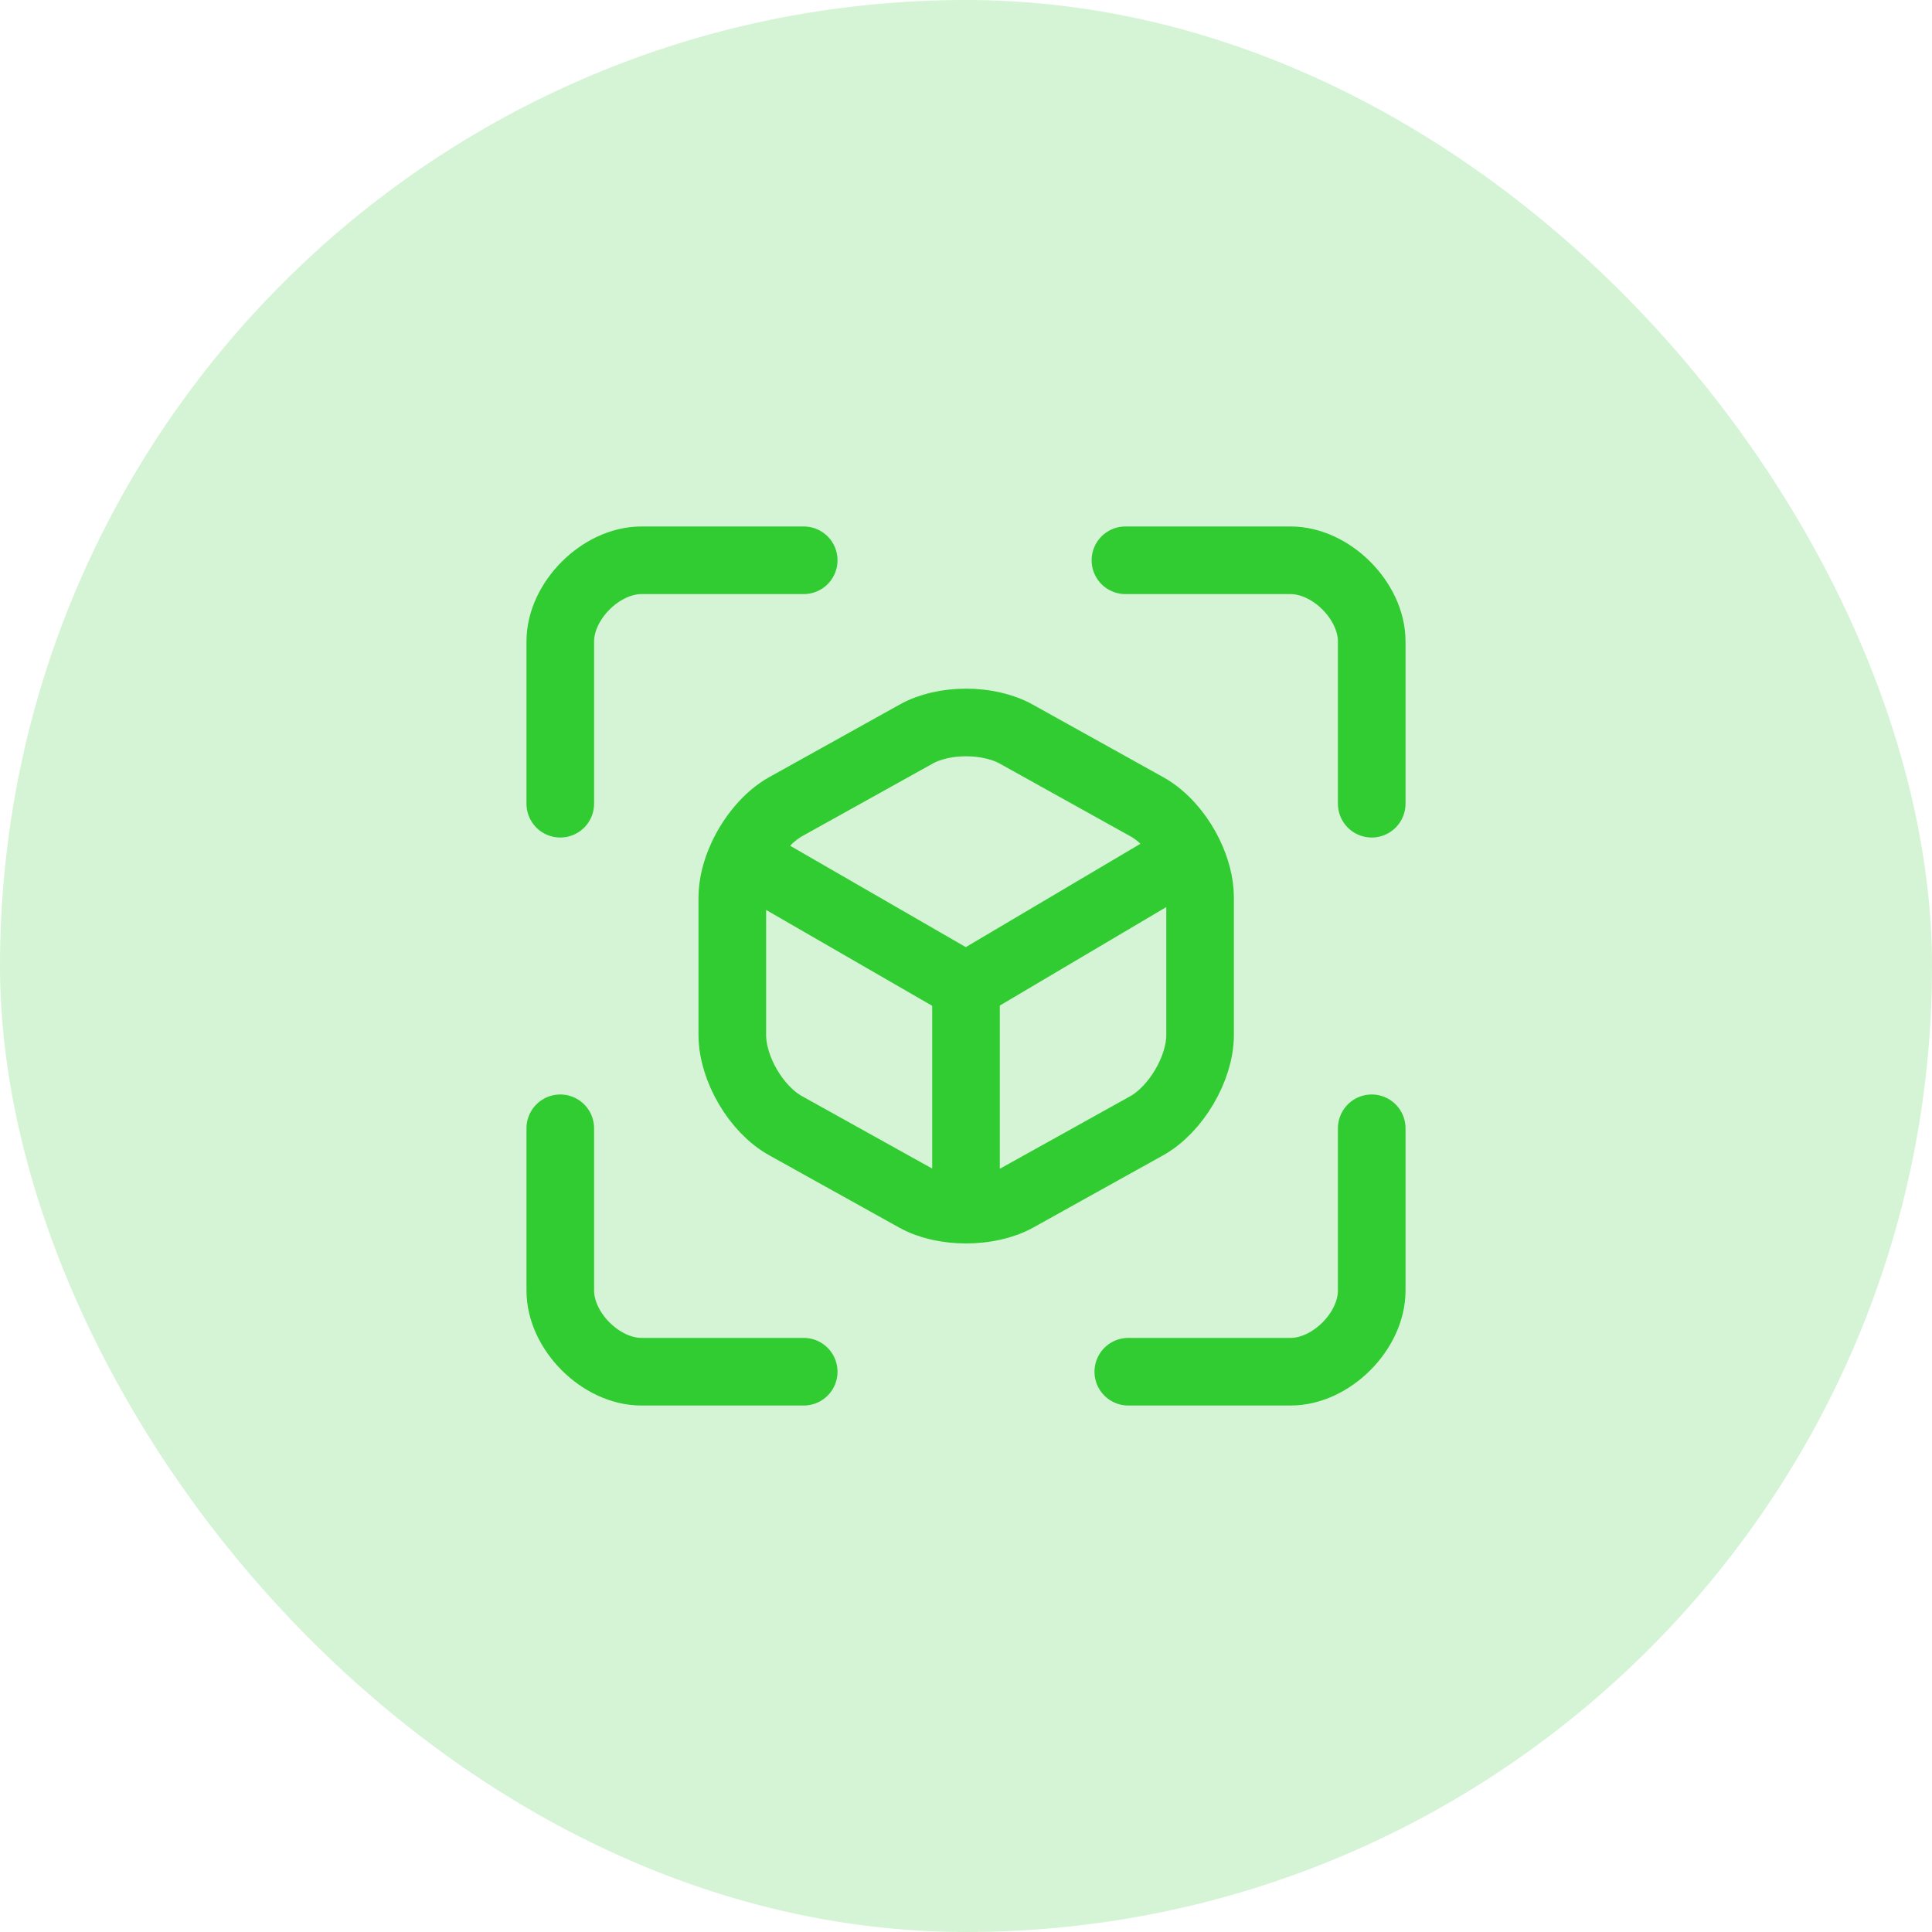
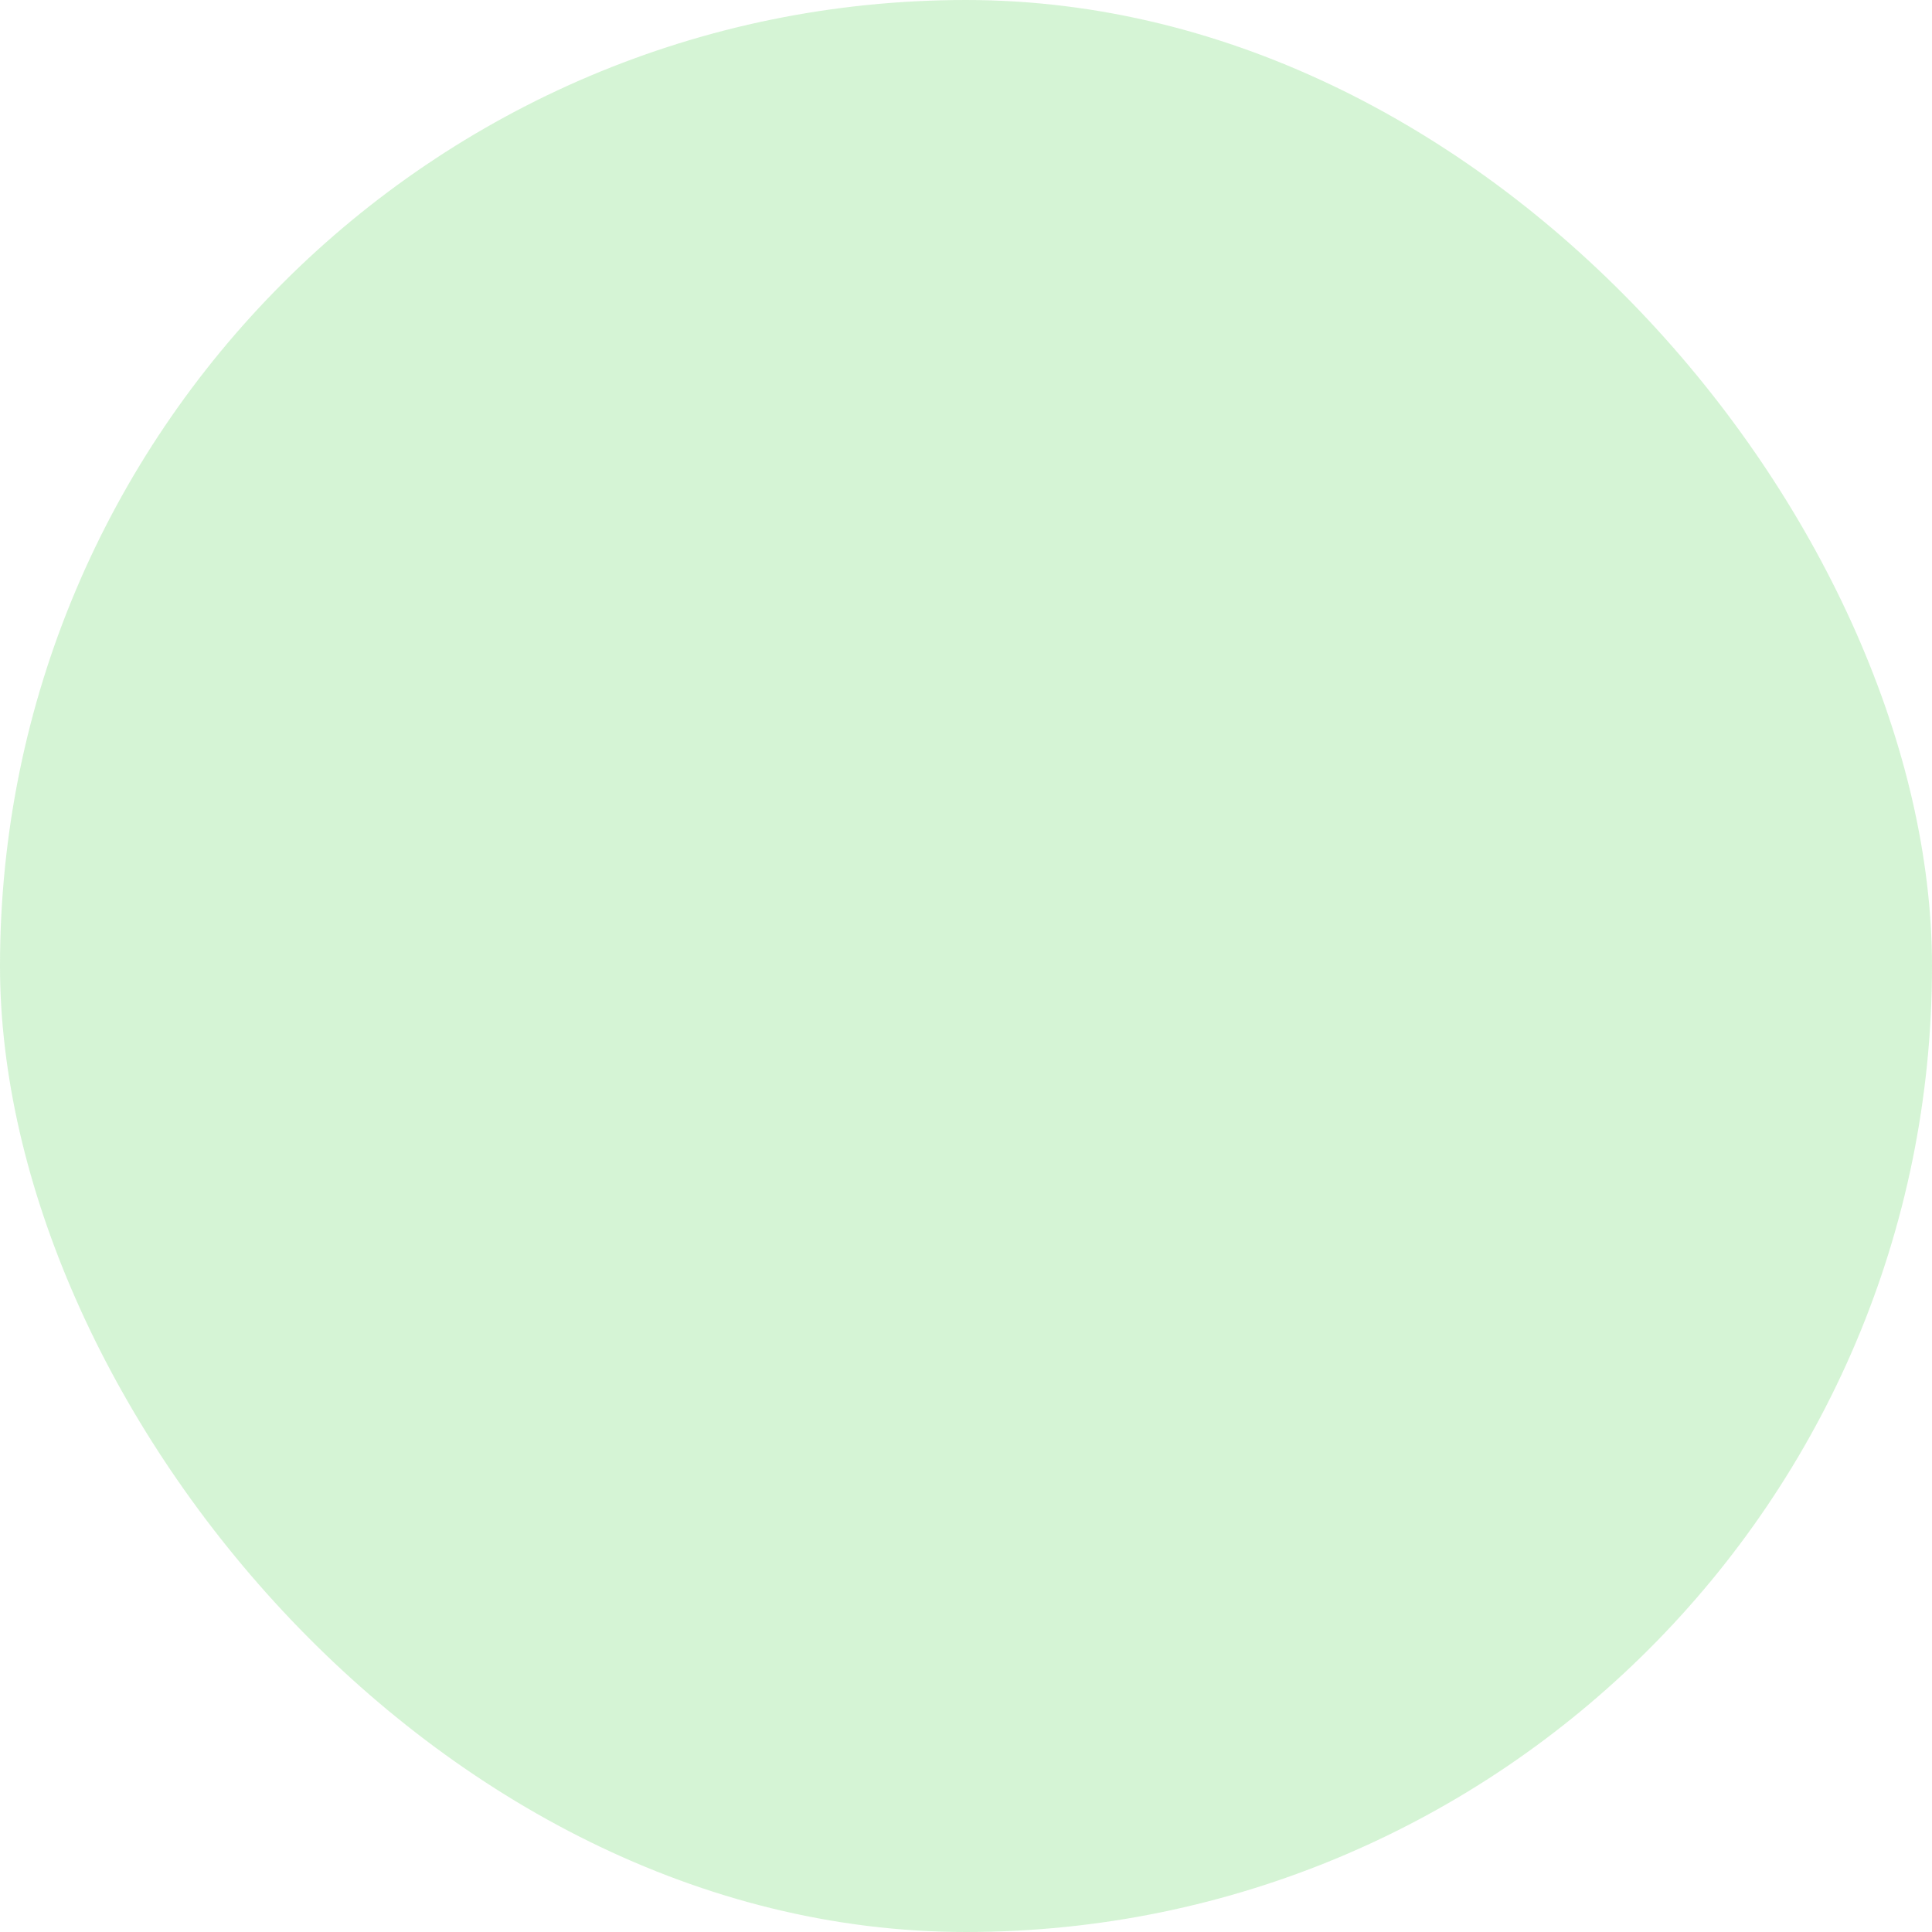
<svg xmlns="http://www.w3.org/2000/svg" width="50" height="50" viewBox="0 0 50 50" fill="none">
  <g id="warehouse">
    <rect width="50" height="50" rx="25" fill="#31CC31" fill-opacity="0.2" />
    <g id="icon_20">
-       <path id="vector" d="M14.5 20.8C14.5 19.05 14.5 18.35 14.5 16.6C14.5 15.55 15.55 14.5 16.6 14.5C16.822 14.5 18.722 14.5 20.8 14.5M35.5 20.8C35.5 19.05 35.5 18.35 35.5 16.6C35.5 15.55 34.45 14.5 33.4 14.5C33.175 14.5 31.233 14.5 29.126 14.5M35.5 29.2C35.5 30.95 35.5 31.65 35.5 33.4C35.5 34.45 34.45 35.5 33.4 35.5C33.178 35.5 31.278 35.5 29.2 35.5M14.5 29.2C14.5 30.95 14.5 31.65 14.5 33.4C14.5 34.45 15.55 35.5 16.6 35.5C16.822 35.5 18.722 35.5 20.8 35.5M19.205 22.18C19.457 21.631 19.874 21.131 20.338 20.874L23.698 19.005C24.412 18.595 25.588 18.595 26.312 19.005L29.672 20.874C30.123 21.12 30.522 21.588 30.775 22.108M19.205 22.18C19.046 22.525 18.952 22.889 18.952 23.226V26.785C18.952 27.657 19.572 28.717 20.338 29.137L23.698 31.006C24.055 31.205 24.527 31.305 25 31.305M19.205 22.18L25 25.525M25 31.305C25.474 31.305 25.95 31.206 26.312 31.006L29.672 29.137C30.428 28.717 31.058 27.657 31.058 26.785V23.226C31.058 22.866 30.953 22.474 30.775 22.108M25 31.305V25.525M30.775 22.108L25 25.525" stroke="#31CC31" stroke-width="1.75" stroke-linecap="round" stroke-linejoin="round" />
-     </g>
+       </g>
  </g>
</svg>